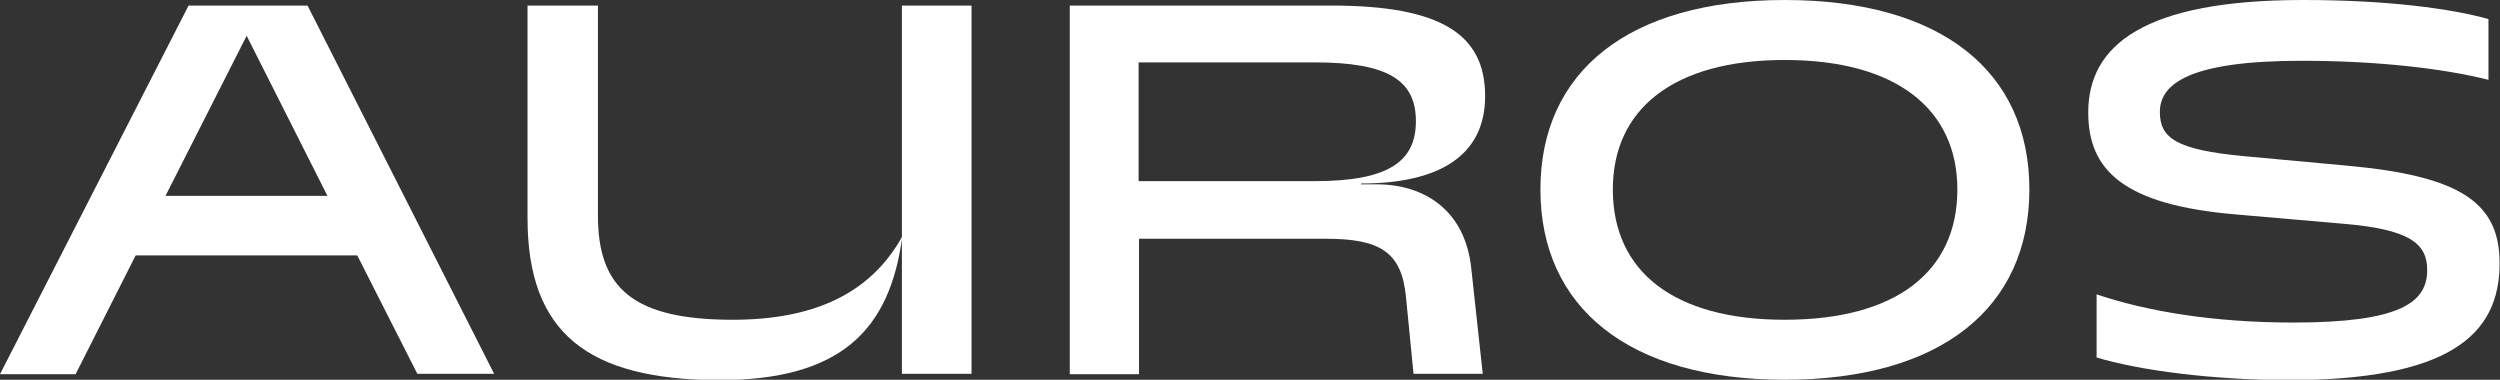
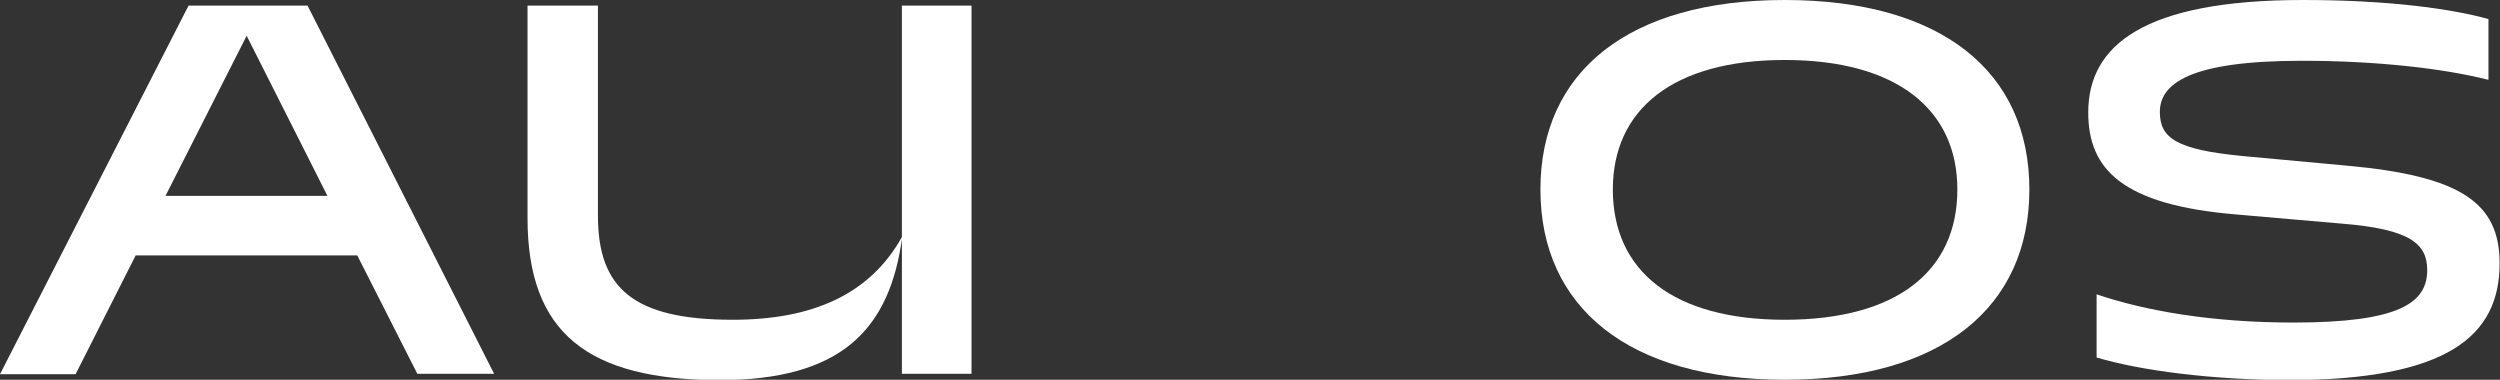
<svg xmlns="http://www.w3.org/2000/svg" width="158" height="24" viewBox="0 0 158 24" fill="none">
  <rect x="0" y="0" width="158" height="24" fill="#333333" stroke="none" />
  <path d="M11.918 0.352H19.436L31.228 23.623H26.375L22.579 16.142H8.574L4.777 23.649H0L11.918 0.352ZM20.693 12.377L15.589 2.26L10.46 12.377H20.693Z" fill="white" />
  <path d="M33.34 13.783V0.352H37.79V13.632C37.79 18.201 40.003 20.209 46.314 20.209C51.317 20.209 54.988 18.628 57.025 14.937C56.245 20.837 53.178 24.025 45.434 24.025C37.162 24 33.34 21.063 33.34 13.783ZM57 0.352H61.4V23.623H57V0.352Z" fill="white" />
-   <path d="M67.585 0.352H84.154C91.144 0.352 93.86 2.209 93.86 6.075C93.86 9.816 90.993 11.598 86.015 11.598V11.649H86.996C89.988 11.649 92.577 13.255 92.98 16.921L93.709 23.623H89.334L88.856 18.753C88.579 15.941 87.247 15.088 83.777 15.088H71.985V23.649H67.61V0.352H67.585ZM71.96 3.942V11.448H83.098C87.7 11.448 89.485 10.243 89.485 7.657C89.485 5.046 87.674 3.942 83.073 3.942H71.96Z" fill="white" />
  <path d="M97.355 11.975C97.355 4.519 102.936 0 112.792 0C122.699 0 128.256 4.519 128.256 11.975C128.256 19.431 122.699 24 112.792 24C102.936 24 97.355 19.431 97.355 11.975ZM123.705 11.975C123.705 6.904 119.858 3.791 112.792 3.791C105.752 3.791 101.931 6.904 101.931 11.975C101.931 17.146 105.777 20.209 112.792 20.209C119.858 20.209 123.705 17.146 123.705 11.975Z" fill="white" />
  <path d="M132.505 22.594V18.602C135.623 19.657 139.821 20.385 144.951 20.385C151.664 20.385 153.399 19.13 153.399 17.071C153.399 15.414 152.343 14.485 148.018 14.134L141.355 13.556C134.114 12.954 131.977 10.695 131.977 7.105C131.977 2.862 135.497 0 145.554 0C150.935 0 154.933 0.552 157.271 1.205V5.046C154.405 4.318 150.155 3.841 145.479 3.841C138.363 3.841 136.503 5.297 136.503 7.08C136.503 8.736 137.559 9.464 141.783 9.866L148.32 10.469C155.511 11.121 157.975 12.803 157.975 16.644C157.975 21.213 154.731 24.025 144.574 24.025C139.746 24 135.296 23.423 132.505 22.594Z" fill="white" />
</svg>